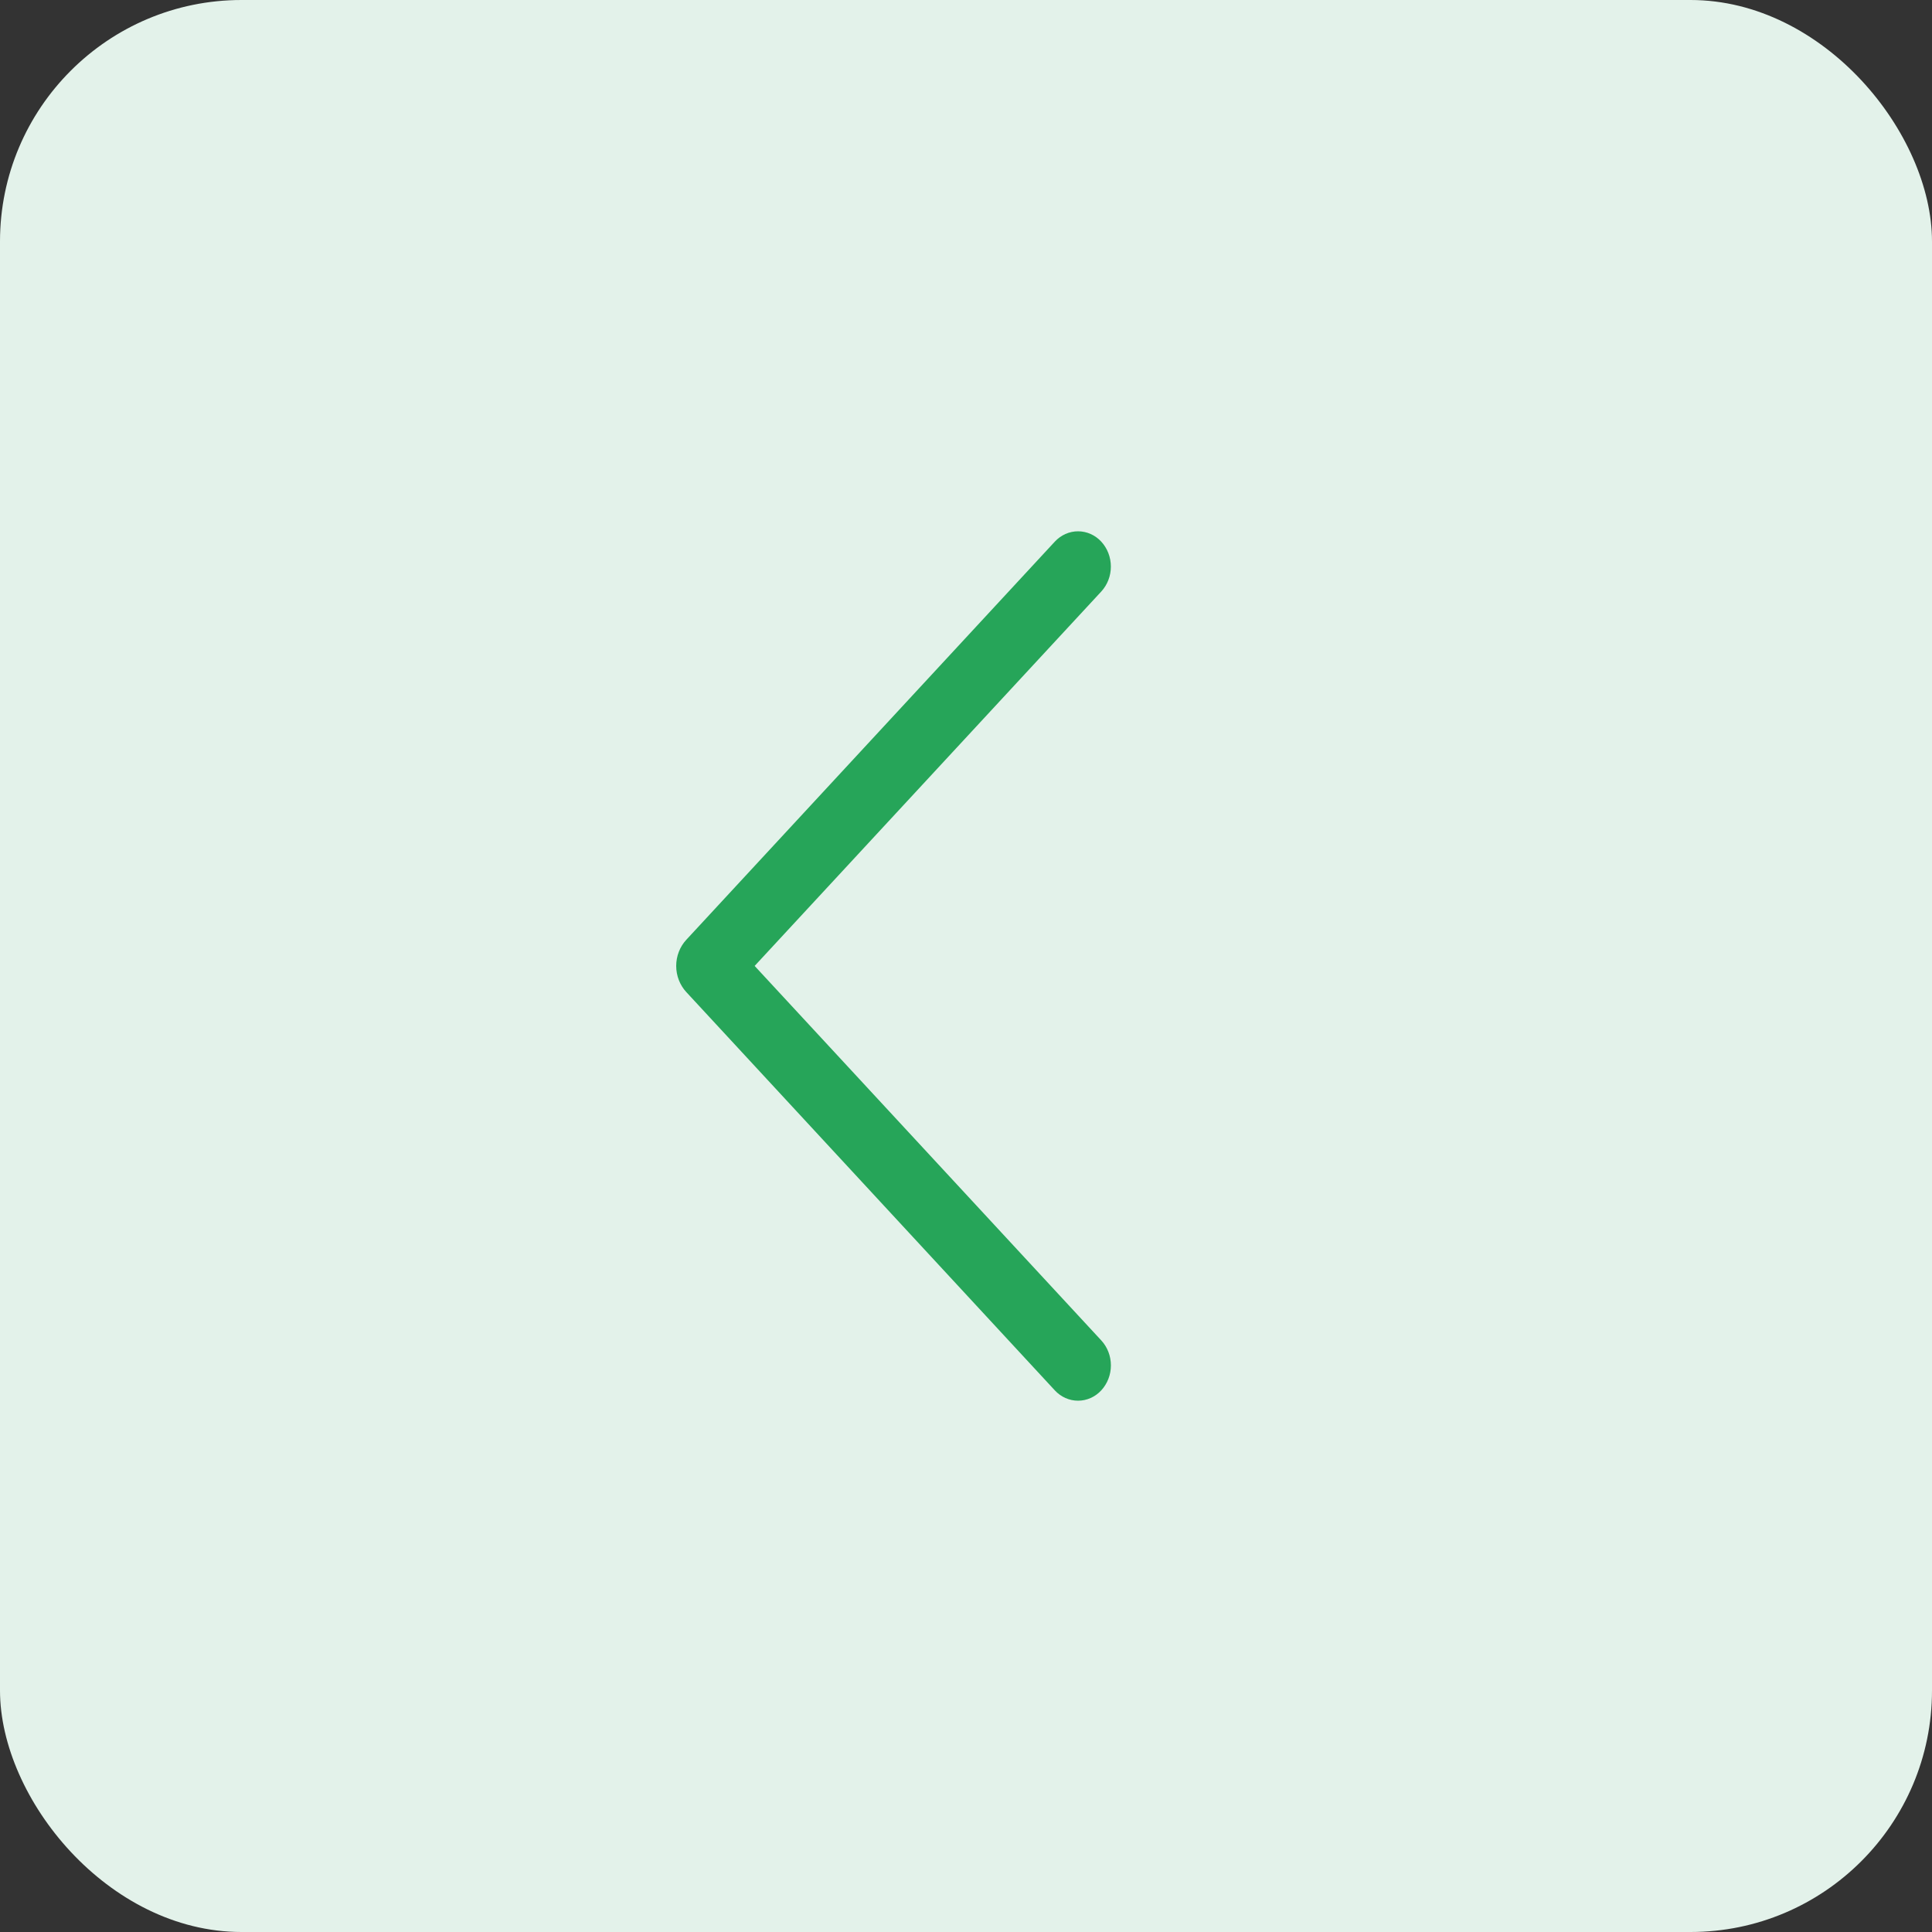
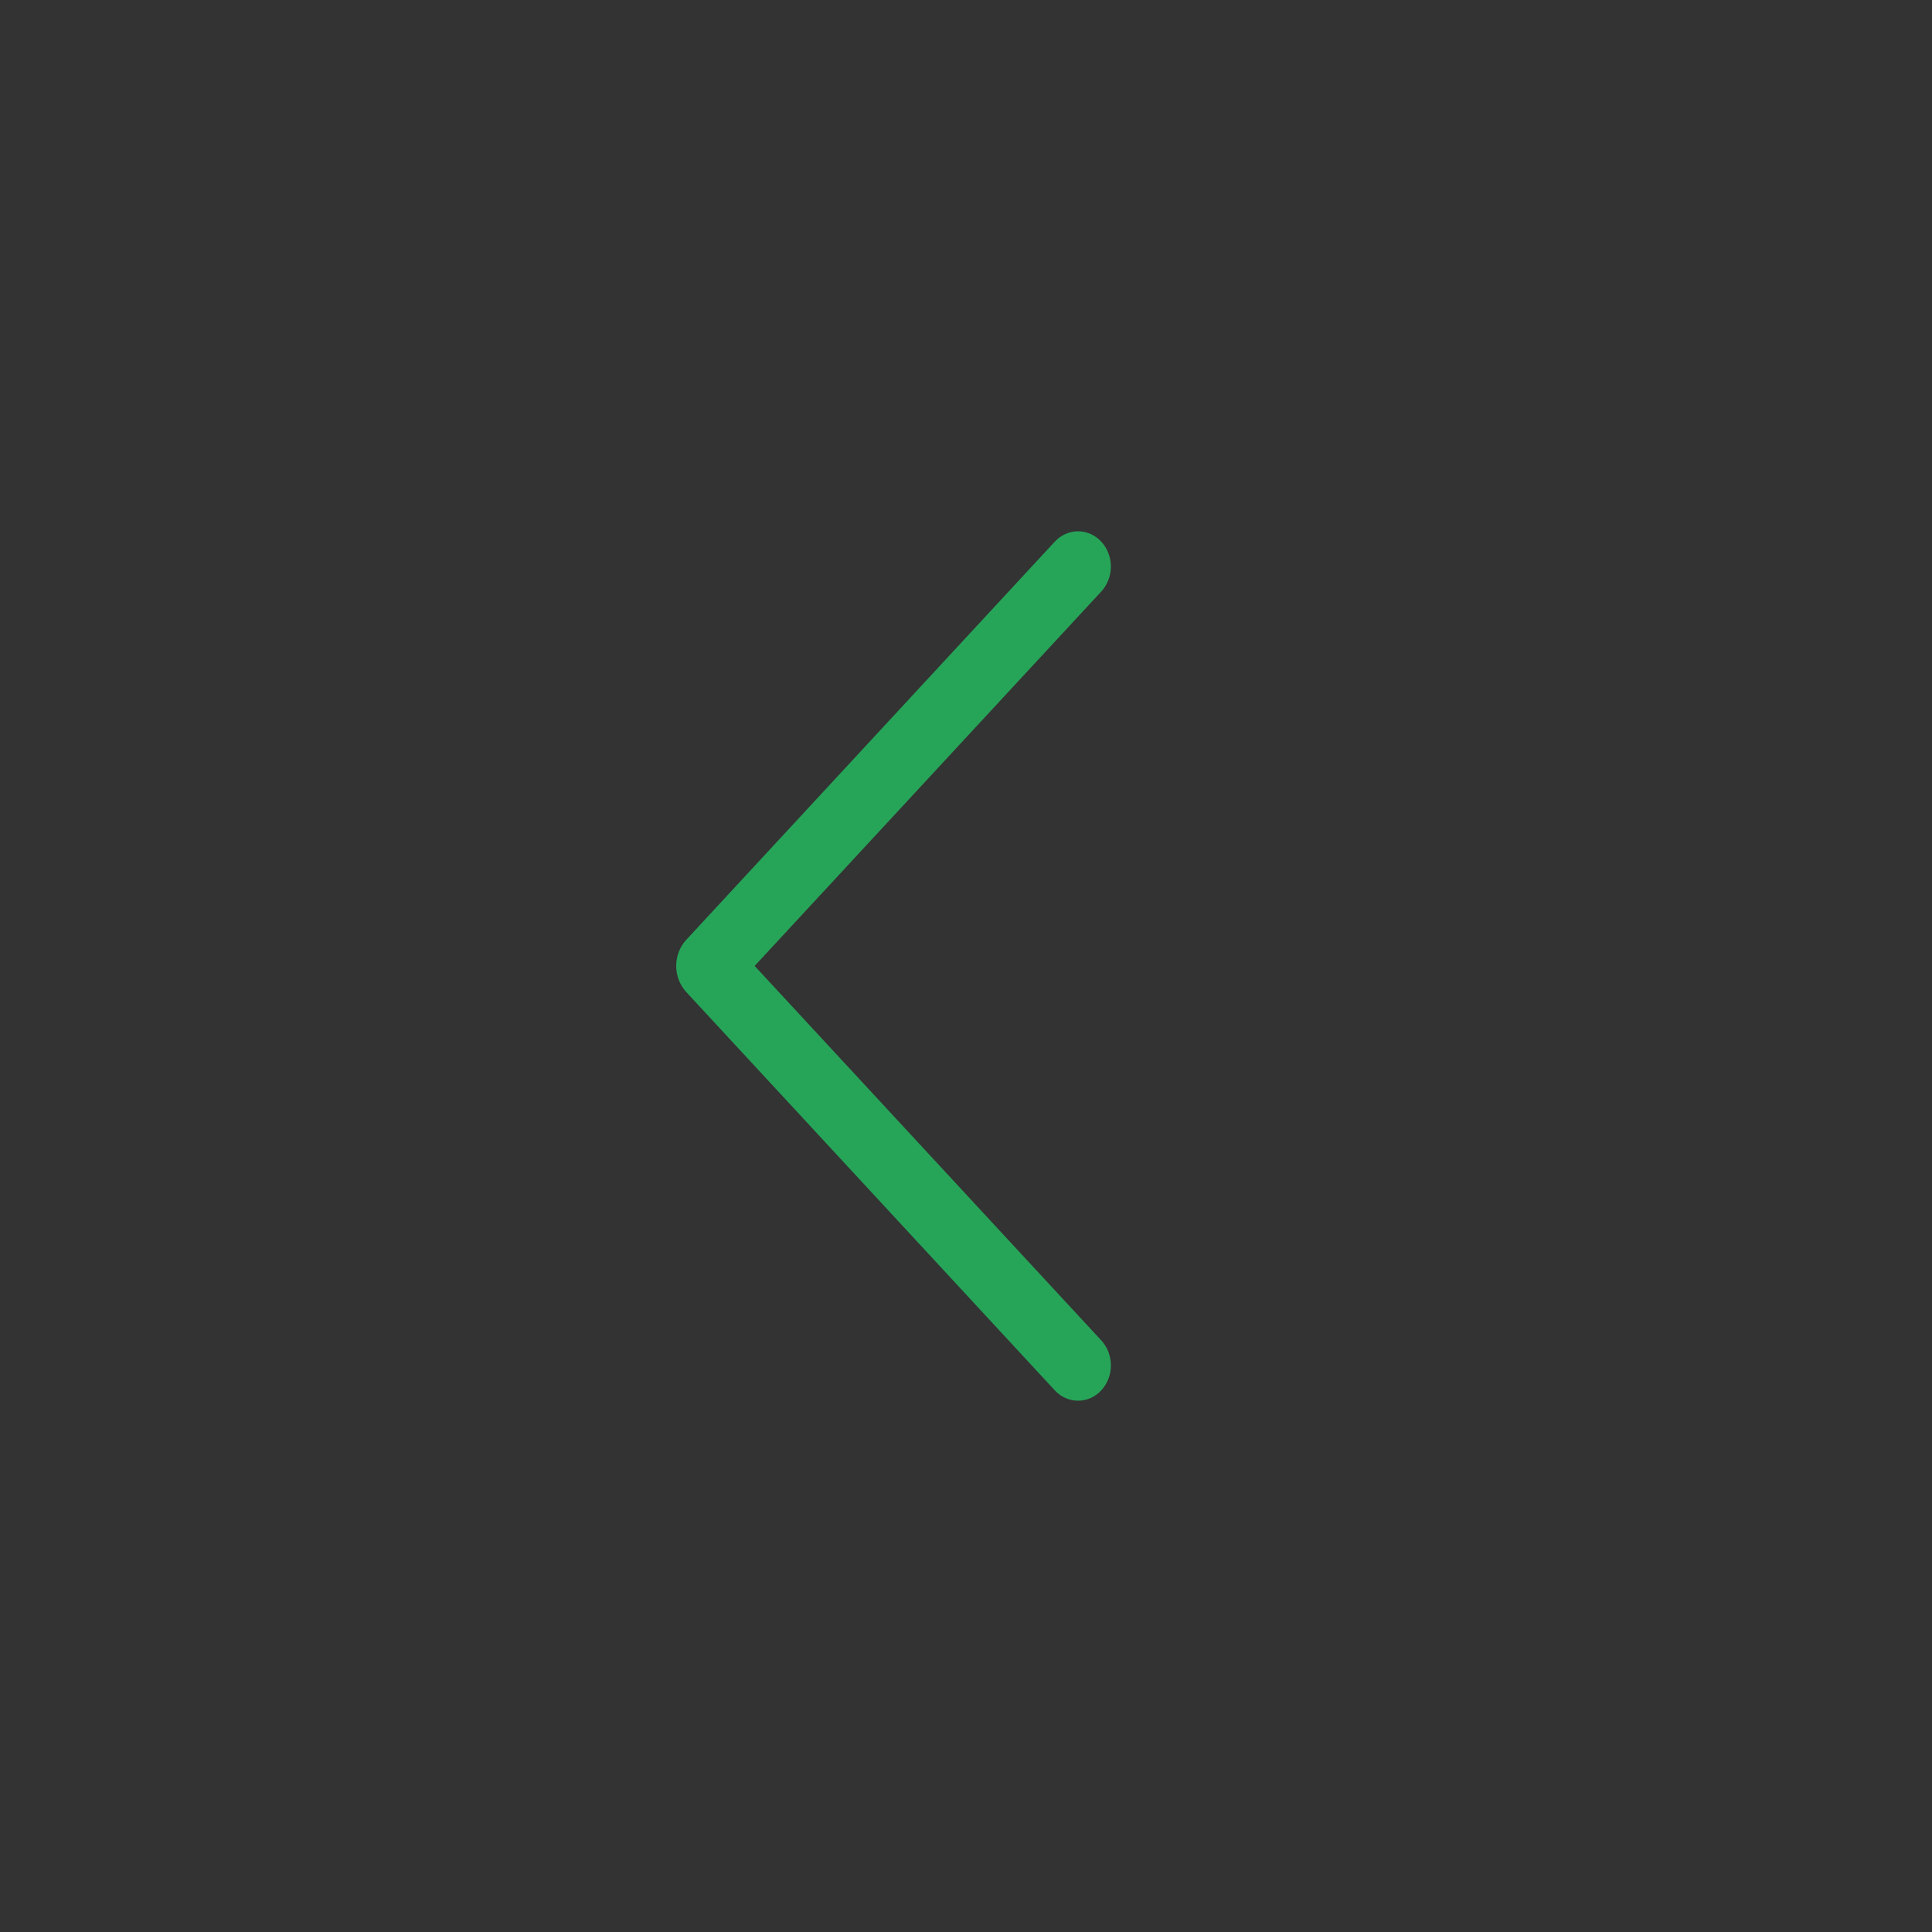
<svg xmlns="http://www.w3.org/2000/svg" width="160" height="160" viewBox="0 0 160 160" fill="none">
  <rect x="0" y="0" width="160" height="160" fill="#333333" stroke="none" />
-   <rect width="160" height="160" rx="20" fill="#E3F2EA" />
  <path d="M87.358 44.853L56.836 77.829C56.3 78.408 56 79.185 56 79.994C56 80.803 56.3 81.579 56.836 82.159L87.358 115.147C87.608 115.417 87.907 115.631 88.236 115.778C88.566 115.924 88.921 116 89.278 116C89.636 116 89.991 115.924 90.321 115.778C90.65 115.631 90.949 115.417 91.199 115.147C91.712 114.593 92 113.849 92 113.075C92 112.3 91.712 111.557 91.199 111.003L62.496 79.994L91.199 48.991C91.711 48.437 91.997 47.695 91.997 46.922C91.997 46.149 91.711 45.407 91.199 44.853C90.949 44.583 90.65 44.369 90.321 44.222C89.991 44.075 89.636 44 89.278 44C88.921 44 88.566 44.075 88.236 44.222C87.907 44.369 87.608 44.583 87.358 44.853Z" fill="#26A559" />
</svg>